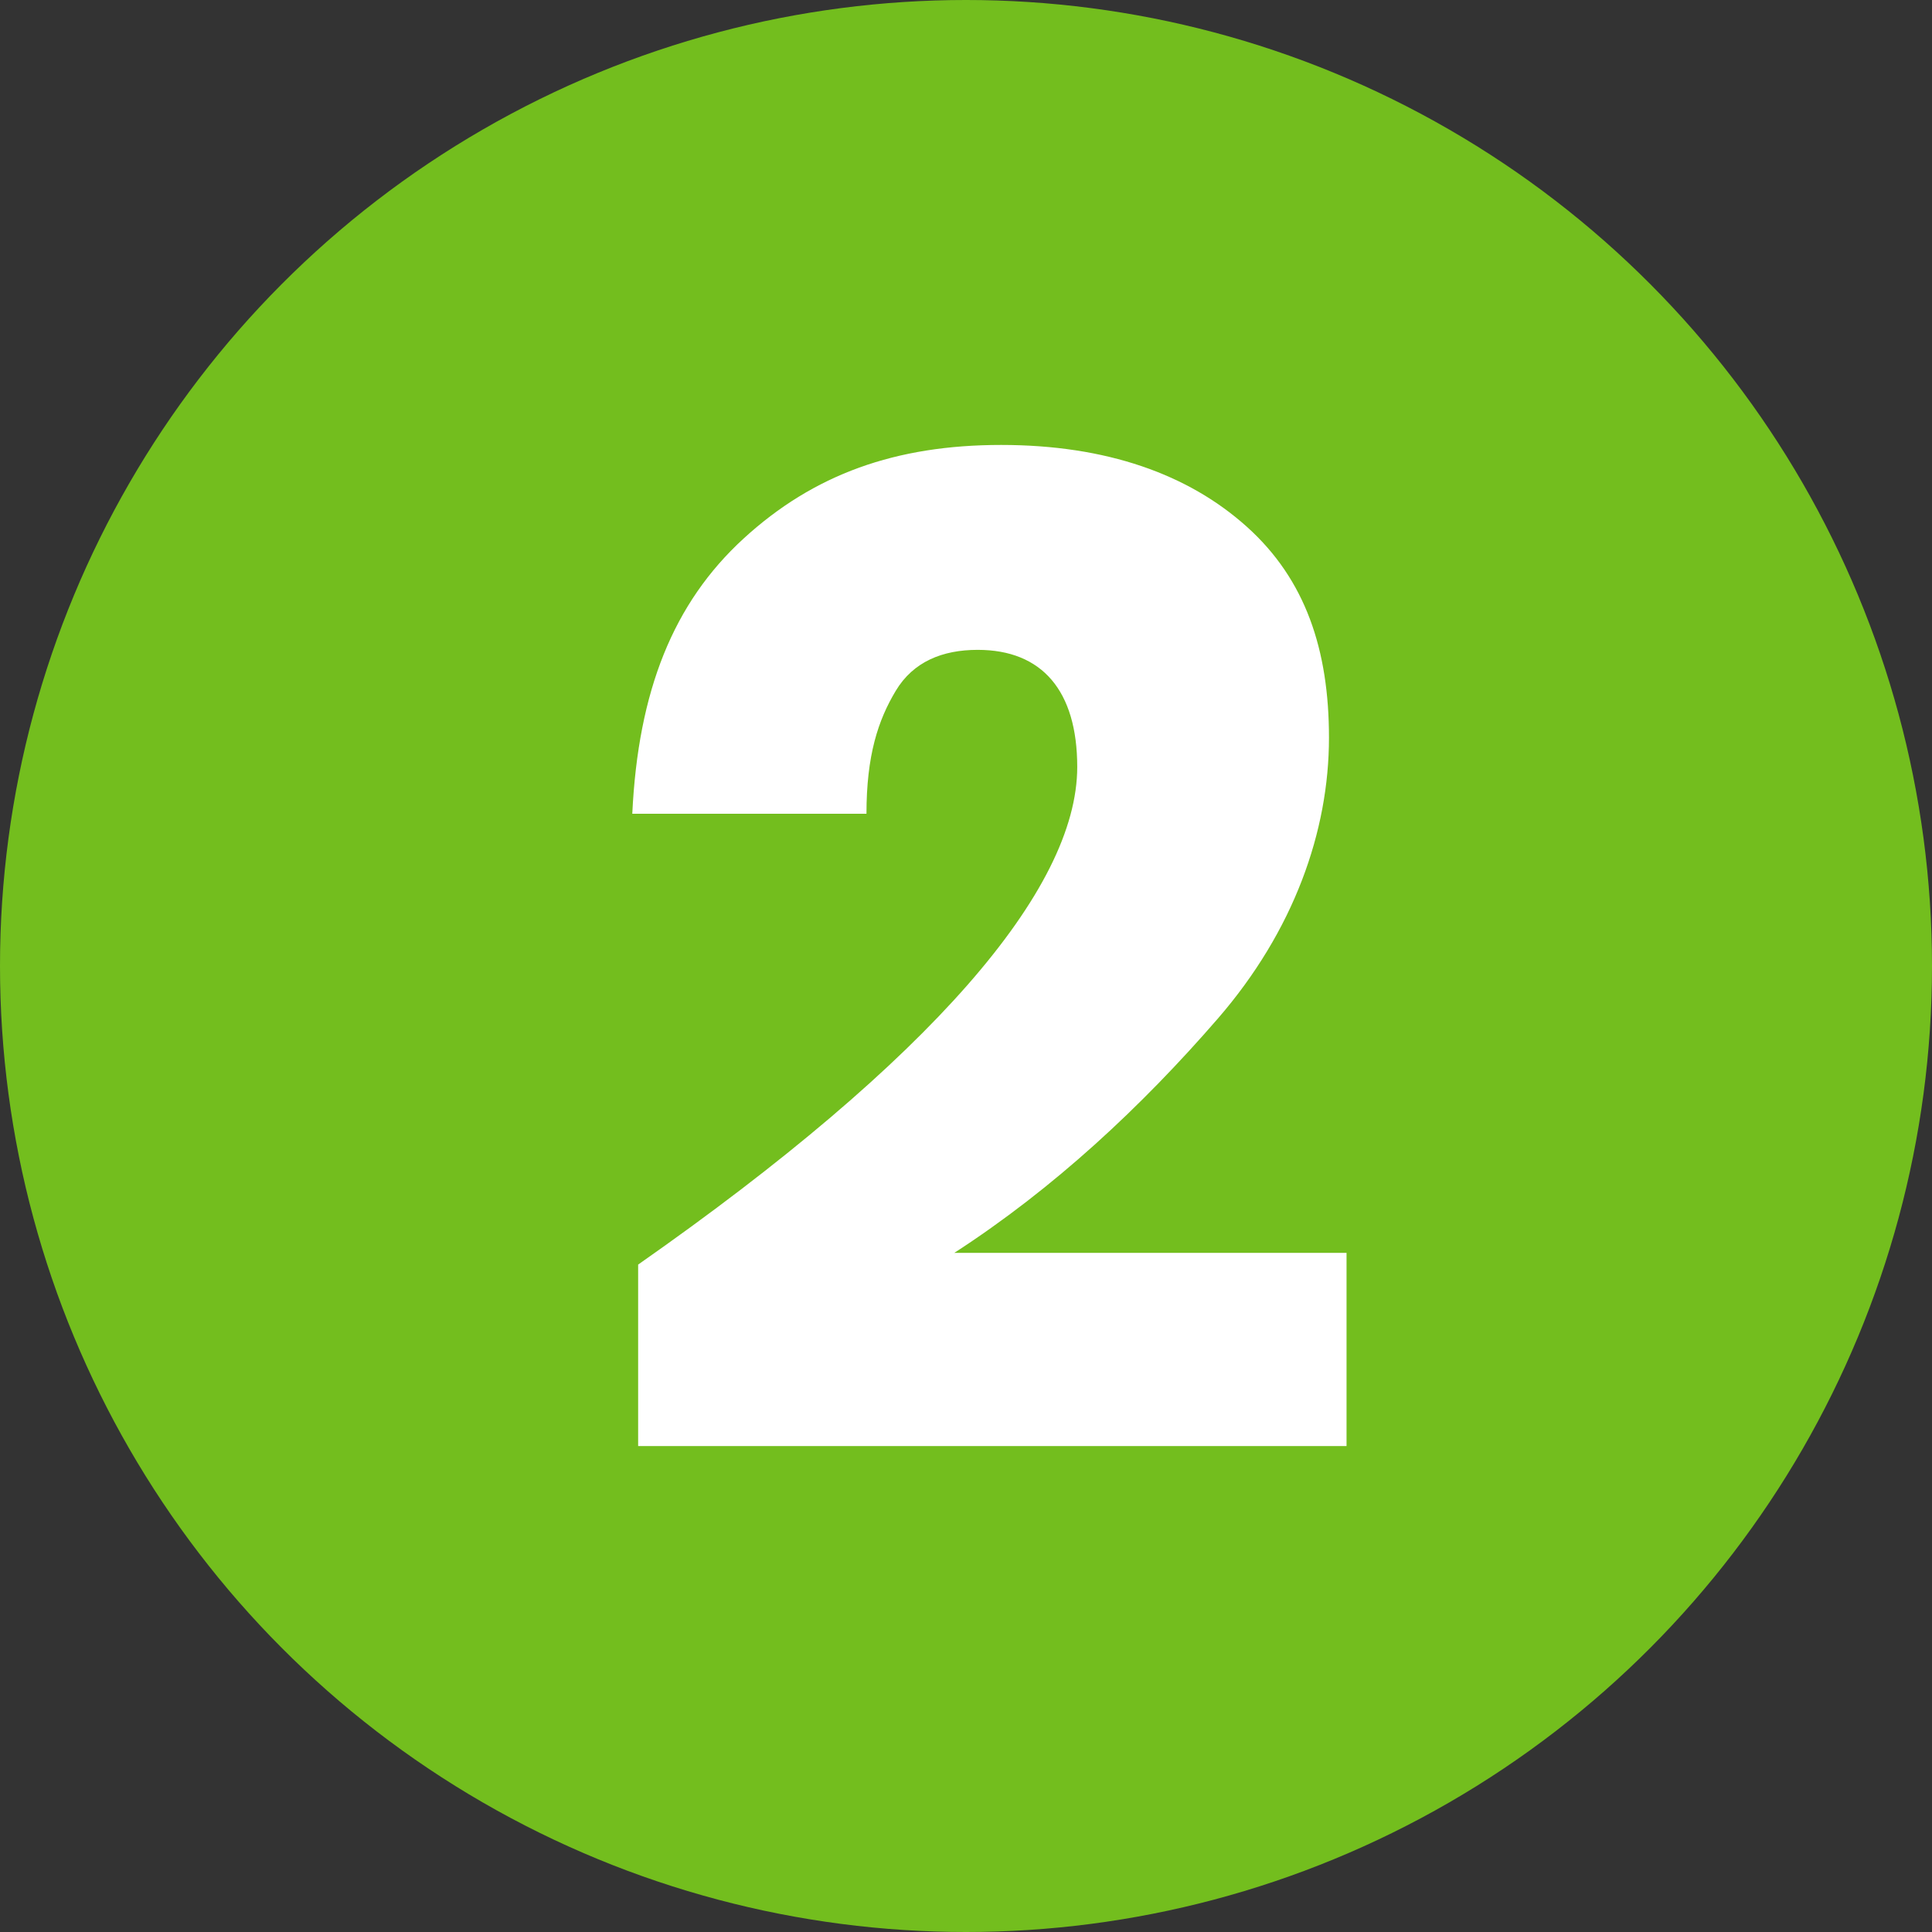
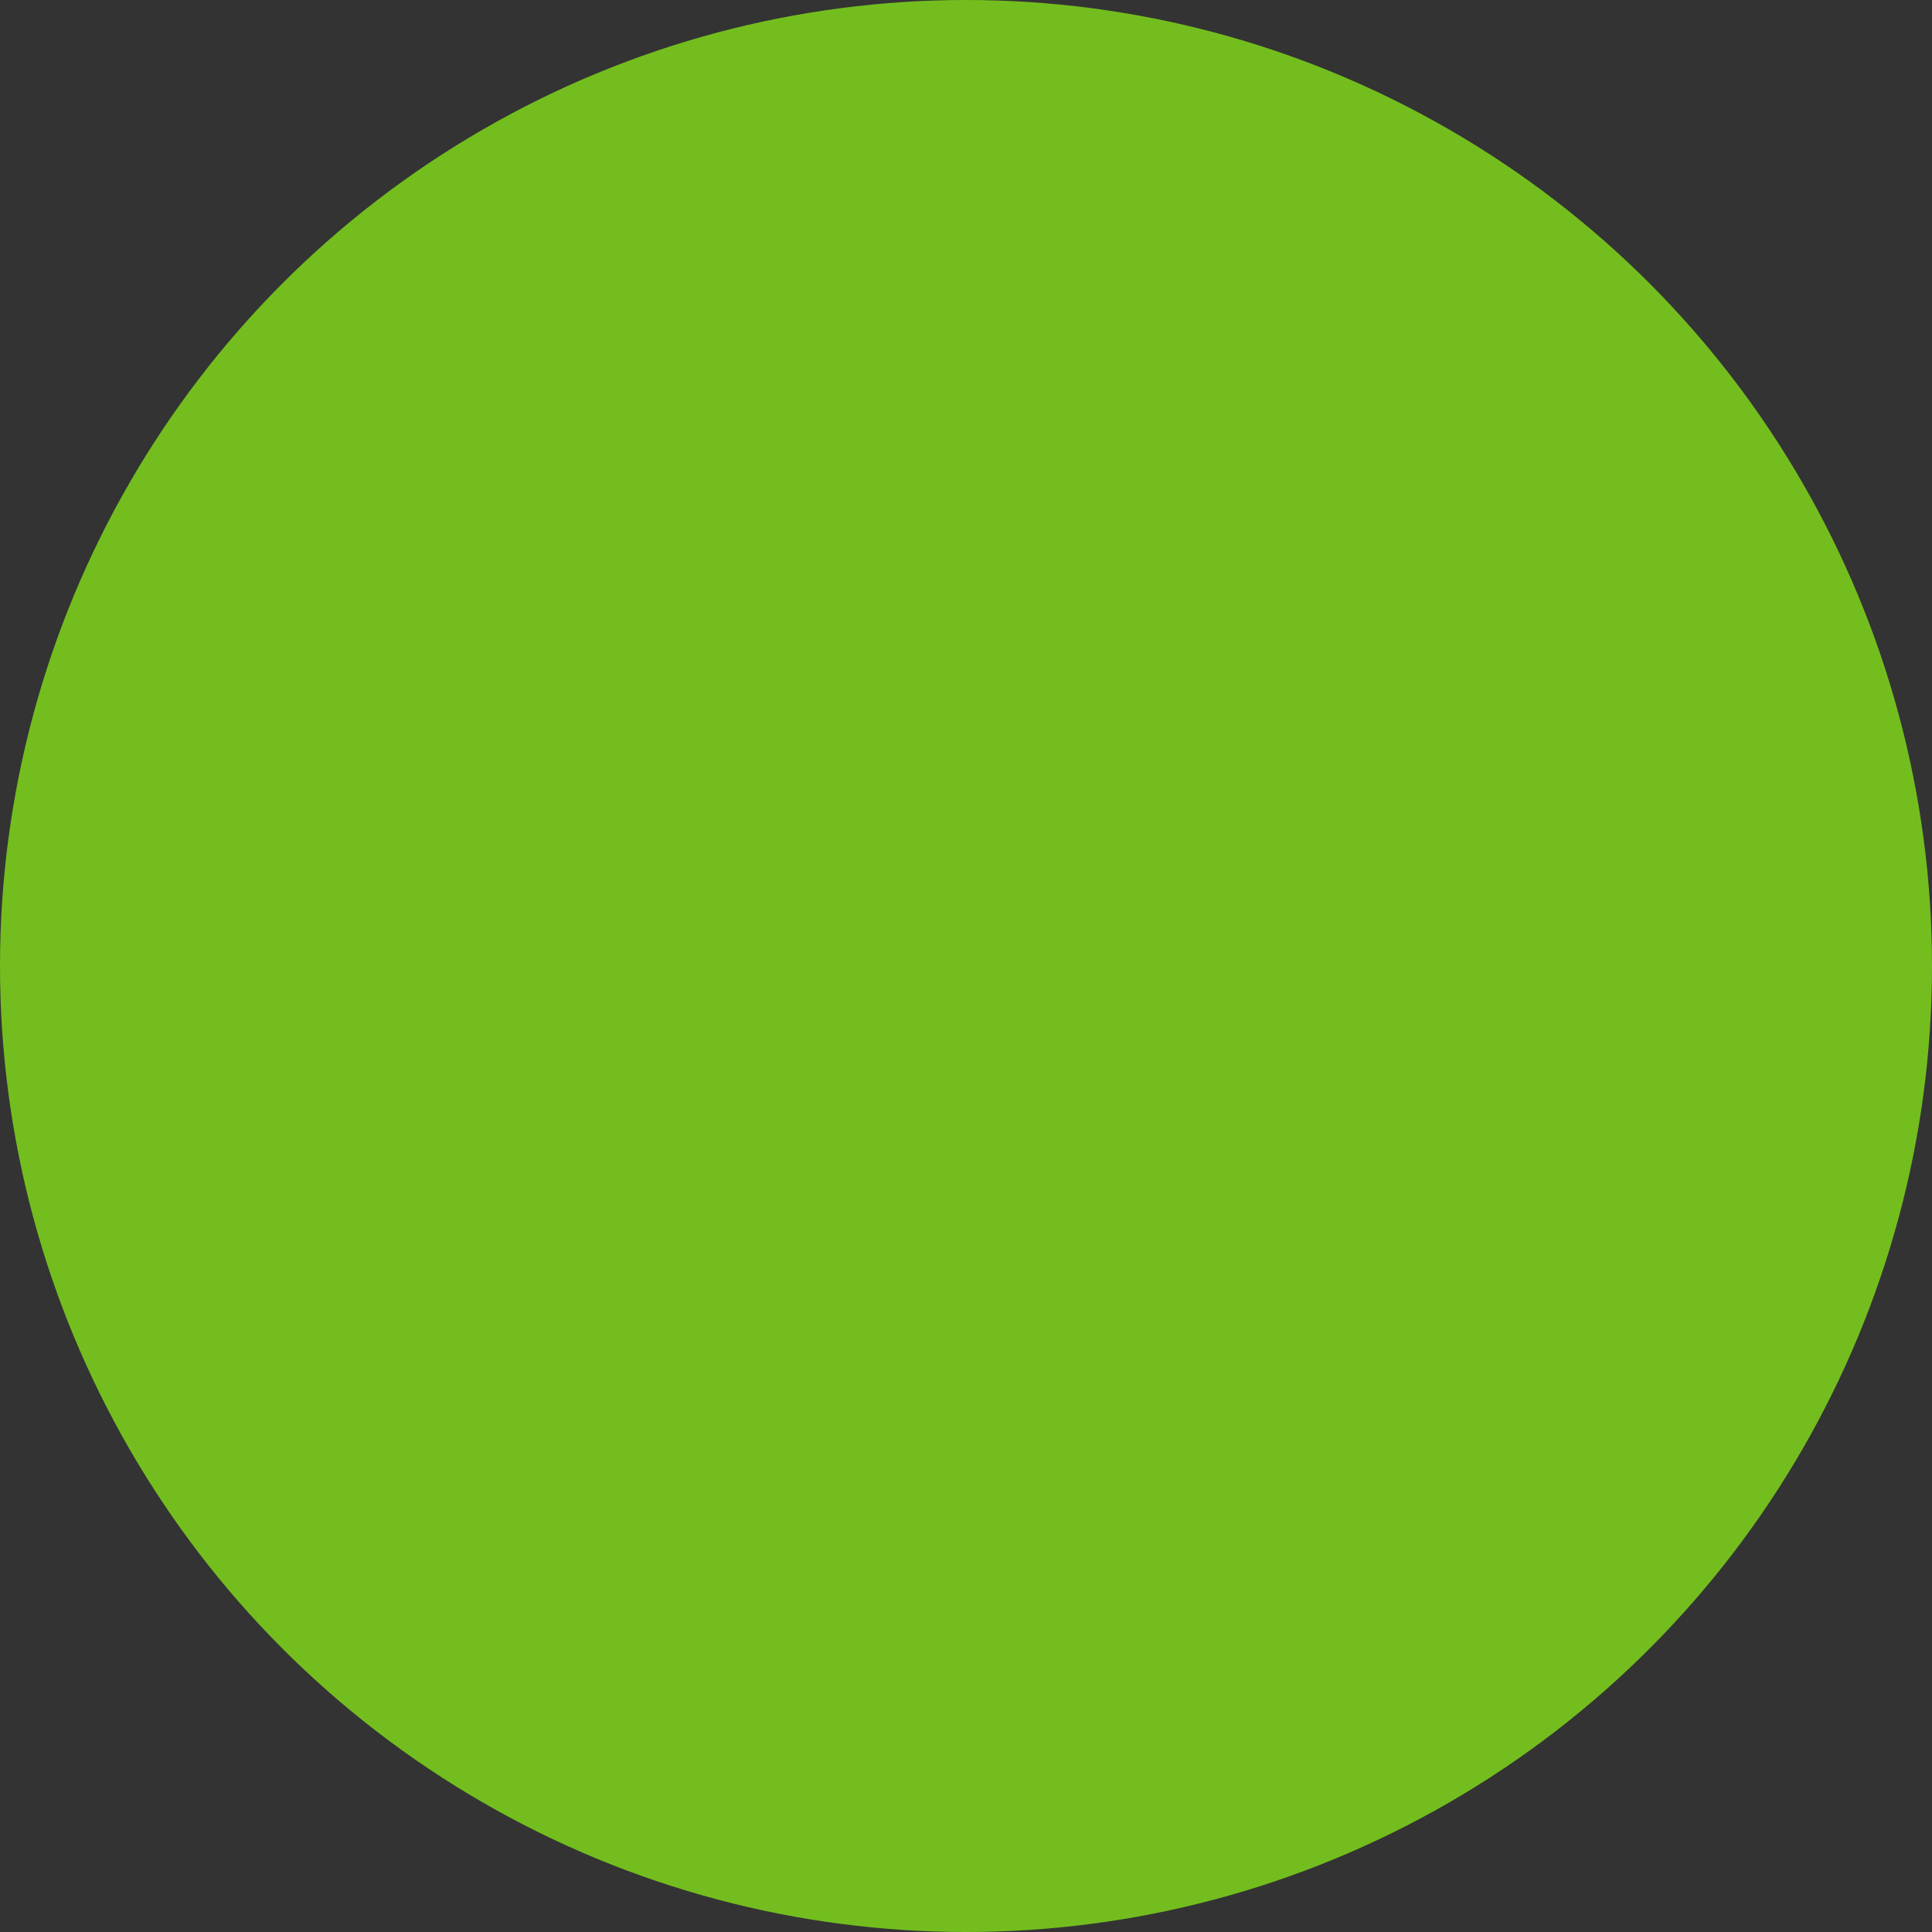
<svg xmlns="http://www.w3.org/2000/svg" version="1.1" id="Warstwa_1" x="0px" y="0px" viewBox="0 0 33 33" style="enable-background:new 0 0 33 33;" xml:space="preserve">
  <rect x="0" y="0" width="33" height="33" fill="#333333" stroke="none" />
  <style type="text/css">
	.st0{fill:#73BE1E;}
	.st1{enable-background:new    ;}
	.st2{fill:#FFFFFF;}
</style>
  <g id="pkt_2" transform="translate(-310)">
    <circle id="Ellipse_94" class="st0" cx="326.5" cy="16.5" r="16.5" />
    <g class="st1">
-       <path class="st2" d="M328.4,13.1c0-1.3-0.6-2-1.7-2c-0.6,0-1.1,0.2-1.4,0.7s-0.5,1.1-0.5,2.1h-4c0.1-2.1,0.7-3.6,1.9-4.7    s2.6-1.6,4.4-1.6c1.8,0,3.2,0.5,4.2,1.4s1.4,2.1,1.4,3.6c0,1.6-0.6,3.3-1.9,4.8s-2.8,2.9-4.5,4h6.7v3.3h-12.1v-3.1    C325.9,18.1,328.4,15.2,328.4,13.1z" />
-     </g>
+       </g>
  </g>
</svg>